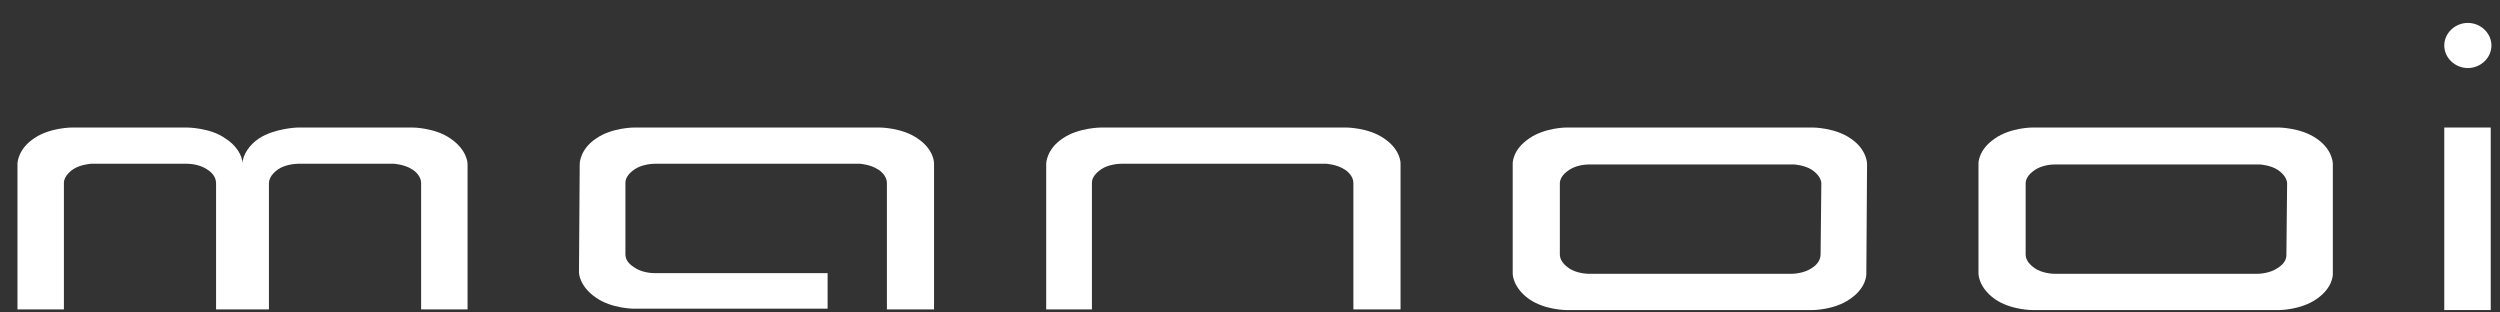
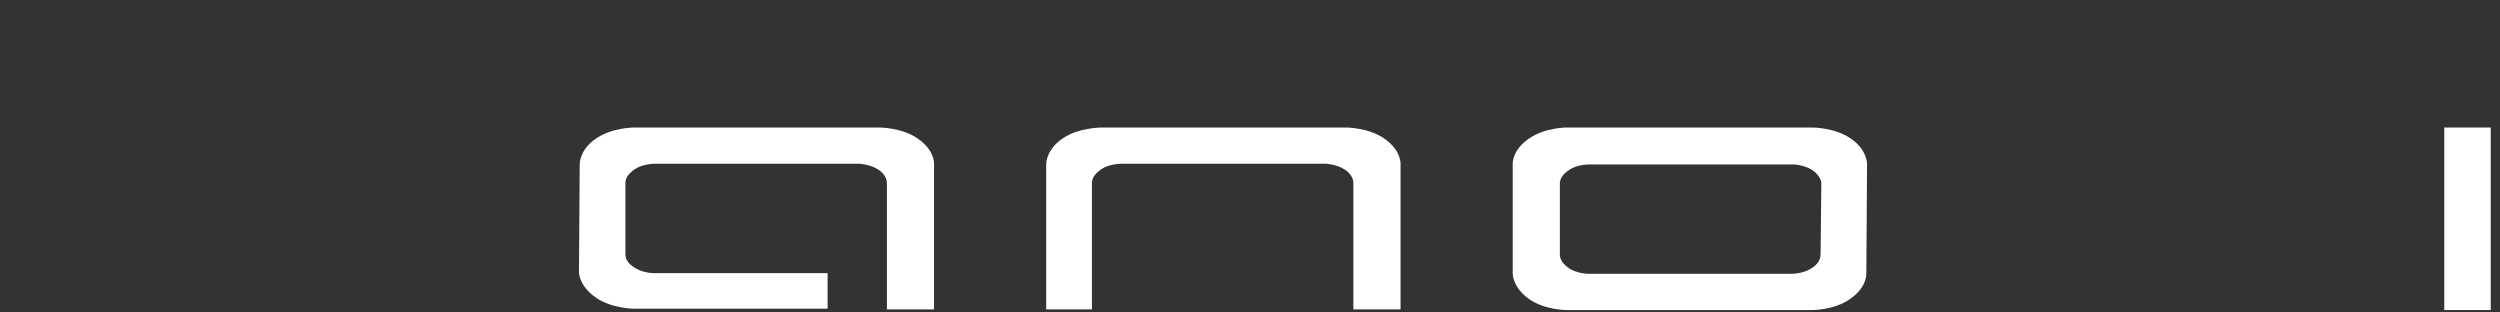
<svg xmlns="http://www.w3.org/2000/svg" width="96" height="12" viewBox="0 0 96 12" fill="none">
  <rect x="0" y="0" width="96" height="12" fill="#333333" stroke="none" />
-   <path d="M9.312 6.288C9.312 5.947 9.587 5.553 9.943 5.317C10.547 4.923 11.425 4.897 11.425 4.897H15.841C15.841 4.897 16.692 4.897 17.295 5.317C17.954 5.763 17.954 6.288 17.954 6.288V11.88H16.171C16.171 11.88 16.171 7.706 16.171 7.023C16.171 6.761 15.924 6.551 15.814 6.498C15.54 6.315 15.128 6.288 15.128 6.288C15.128 6.288 11.973 6.288 11.452 6.288C11.342 6.288 10.958 6.315 10.684 6.498C10.382 6.708 10.327 6.918 10.327 7.05C10.327 7.26 10.327 11.88 10.327 11.88H9.312H8.297C8.297 11.88 8.297 7.286 8.297 7.05C8.297 6.892 8.242 6.682 7.941 6.498C7.666 6.315 7.31 6.288 7.172 6.288C6.651 6.288 3.496 6.288 3.496 6.288C3.496 6.288 3.085 6.315 2.811 6.498C2.728 6.551 2.454 6.761 2.454 7.023C2.454 7.706 2.454 11.88 2.454 11.88H0.671V6.288C0.671 6.288 0.671 5.737 1.302 5.317C1.905 4.897 2.756 4.897 2.756 4.897H7.172C7.172 4.897 8.078 4.897 8.654 5.317C9.038 5.553 9.312 5.947 9.312 6.288Z" fill="white" />
  <path d="M22.261 6.288C22.261 6.288 22.261 5.737 22.892 5.317C23.495 4.897 24.346 4.897 24.346 4.897H33.782C33.782 4.897 34.633 4.897 35.236 5.317C35.895 5.763 35.867 6.288 35.867 6.288V11.88H34.057C34.057 11.88 34.057 7.706 34.057 7.023C34.057 6.761 33.81 6.551 33.7 6.498C33.426 6.315 33.014 6.288 33.014 6.288C33.014 6.288 25.662 6.288 25.141 6.288C25.031 6.288 24.647 6.315 24.373 6.498C24.071 6.708 24.016 6.892 24.016 7.023V9.754C24.016 9.911 24.071 10.095 24.373 10.279C24.647 10.463 25.004 10.489 25.141 10.489C25.662 10.489 31.78 10.489 31.78 10.489V11.854H24.346C24.346 11.854 23.495 11.854 22.892 11.434C22.233 10.988 22.233 10.463 22.233 10.463L22.261 6.288Z" fill="white" />
  <path d="M40.174 6.288C40.174 6.288 40.174 5.737 40.805 5.317C41.409 4.897 42.287 4.897 42.287 4.897H51.696C51.696 4.897 52.547 4.897 53.15 5.317C53.808 5.763 53.781 6.288 53.781 6.288V11.88H51.97C51.97 11.88 51.97 7.706 51.97 7.023C51.97 6.761 51.724 6.551 51.614 6.498C51.34 6.315 50.928 6.288 50.928 6.288C50.928 6.288 43.576 6.288 43.055 6.288C42.945 6.288 42.561 6.315 42.287 6.498C41.985 6.708 41.93 6.892 41.93 7.023V11.88H40.174V6.288Z" fill="white" />
  <path d="M69.911 9.754C69.911 9.911 69.856 10.121 69.555 10.305C69.28 10.489 68.896 10.515 68.787 10.515C68.787 10.515 61.544 10.515 61.023 10.515C60.913 10.515 60.529 10.489 60.255 10.305C59.953 10.095 59.898 9.911 59.898 9.754V7.05C59.898 6.892 59.981 6.708 60.255 6.525C60.529 6.341 60.886 6.315 61.023 6.315C61.544 6.315 68.896 6.315 68.896 6.315C68.896 6.315 69.308 6.341 69.582 6.525C69.665 6.577 69.939 6.787 69.939 7.05L69.911 9.754ZM71.695 6.288C71.695 6.288 71.695 5.737 71.064 5.317C70.46 4.897 69.61 4.897 69.61 4.897H60.145C60.145 4.897 59.322 4.897 58.719 5.317C58.06 5.763 58.088 6.288 58.088 6.288V10.515C58.088 10.515 58.088 11.04 58.719 11.486C59.322 11.906 60.145 11.906 60.145 11.906H69.61C69.61 11.906 70.433 11.906 71.036 11.486C71.695 11.04 71.667 10.515 71.667 10.515L71.695 6.288Z" fill="white" />
-   <path d="M87.798 9.78C87.798 9.938 87.743 10.121 87.441 10.305C87.167 10.489 86.783 10.515 86.673 10.515C86.673 10.515 79.431 10.515 78.909 10.515C78.8 10.515 78.416 10.489 78.141 10.305C77.84 10.095 77.785 9.911 77.785 9.754V7.05C77.785 6.892 77.867 6.708 78.141 6.525C78.416 6.341 78.772 6.315 78.909 6.315C79.431 6.315 86.783 6.315 86.783 6.315C86.783 6.315 87.194 6.341 87.468 6.525C87.551 6.577 87.825 6.787 87.825 7.05L87.798 9.78ZM89.581 6.288C89.581 6.288 89.581 5.737 88.95 5.317C88.346 4.897 87.496 4.897 87.496 4.897H78.031C78.031 4.897 77.209 4.897 76.605 5.317C75.947 5.763 75.974 6.288 75.974 6.288V10.515C75.974 10.515 75.974 11.04 76.605 11.486C77.209 11.906 78.031 11.906 78.031 11.906H87.523C87.523 11.906 88.346 11.906 88.95 11.486C89.608 11.04 89.581 10.515 89.581 10.515V6.288Z" fill="white" />
  <path d="M95.644 4.897H93.86V11.906H95.644V4.897Z" fill="white" />
-   <path d="M95.671 1.747C95.671 2.219 95.259 2.613 94.766 2.613C94.272 2.613 93.86 2.219 93.86 1.747C93.86 1.274 94.272 0.88 94.766 0.88C95.259 0.88 95.671 1.274 95.671 1.747Z" fill="white" />
</svg>